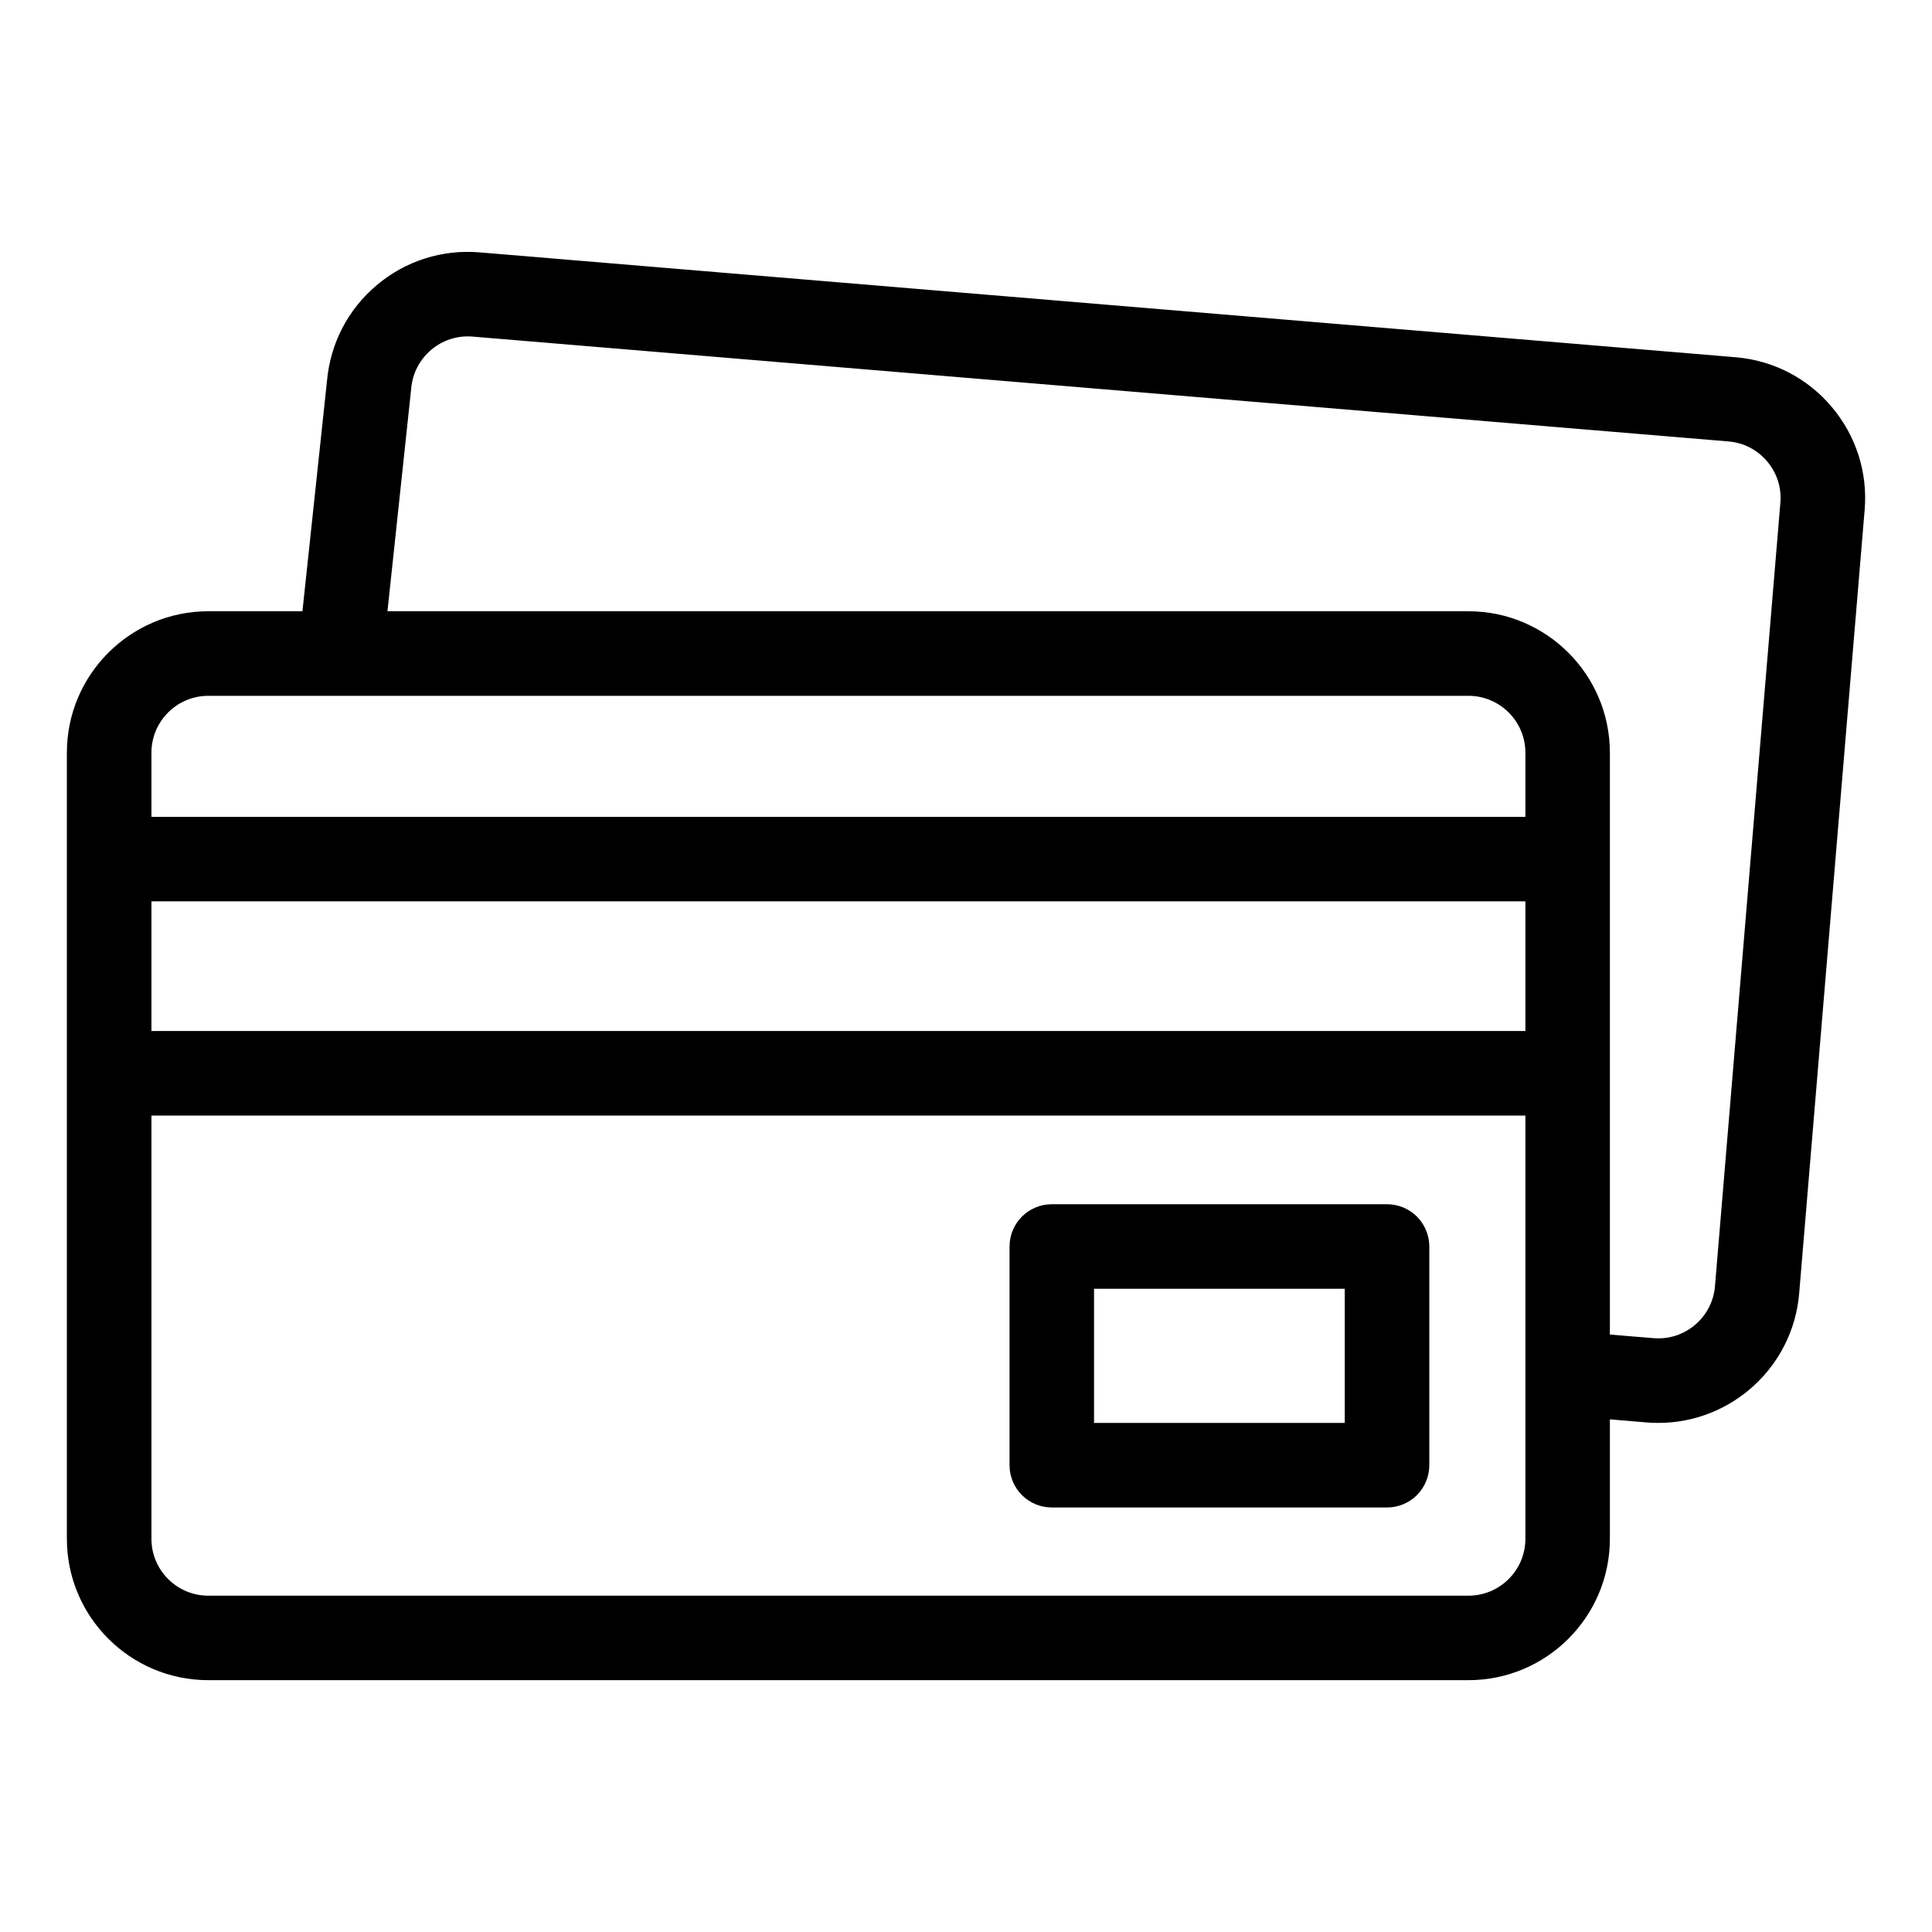
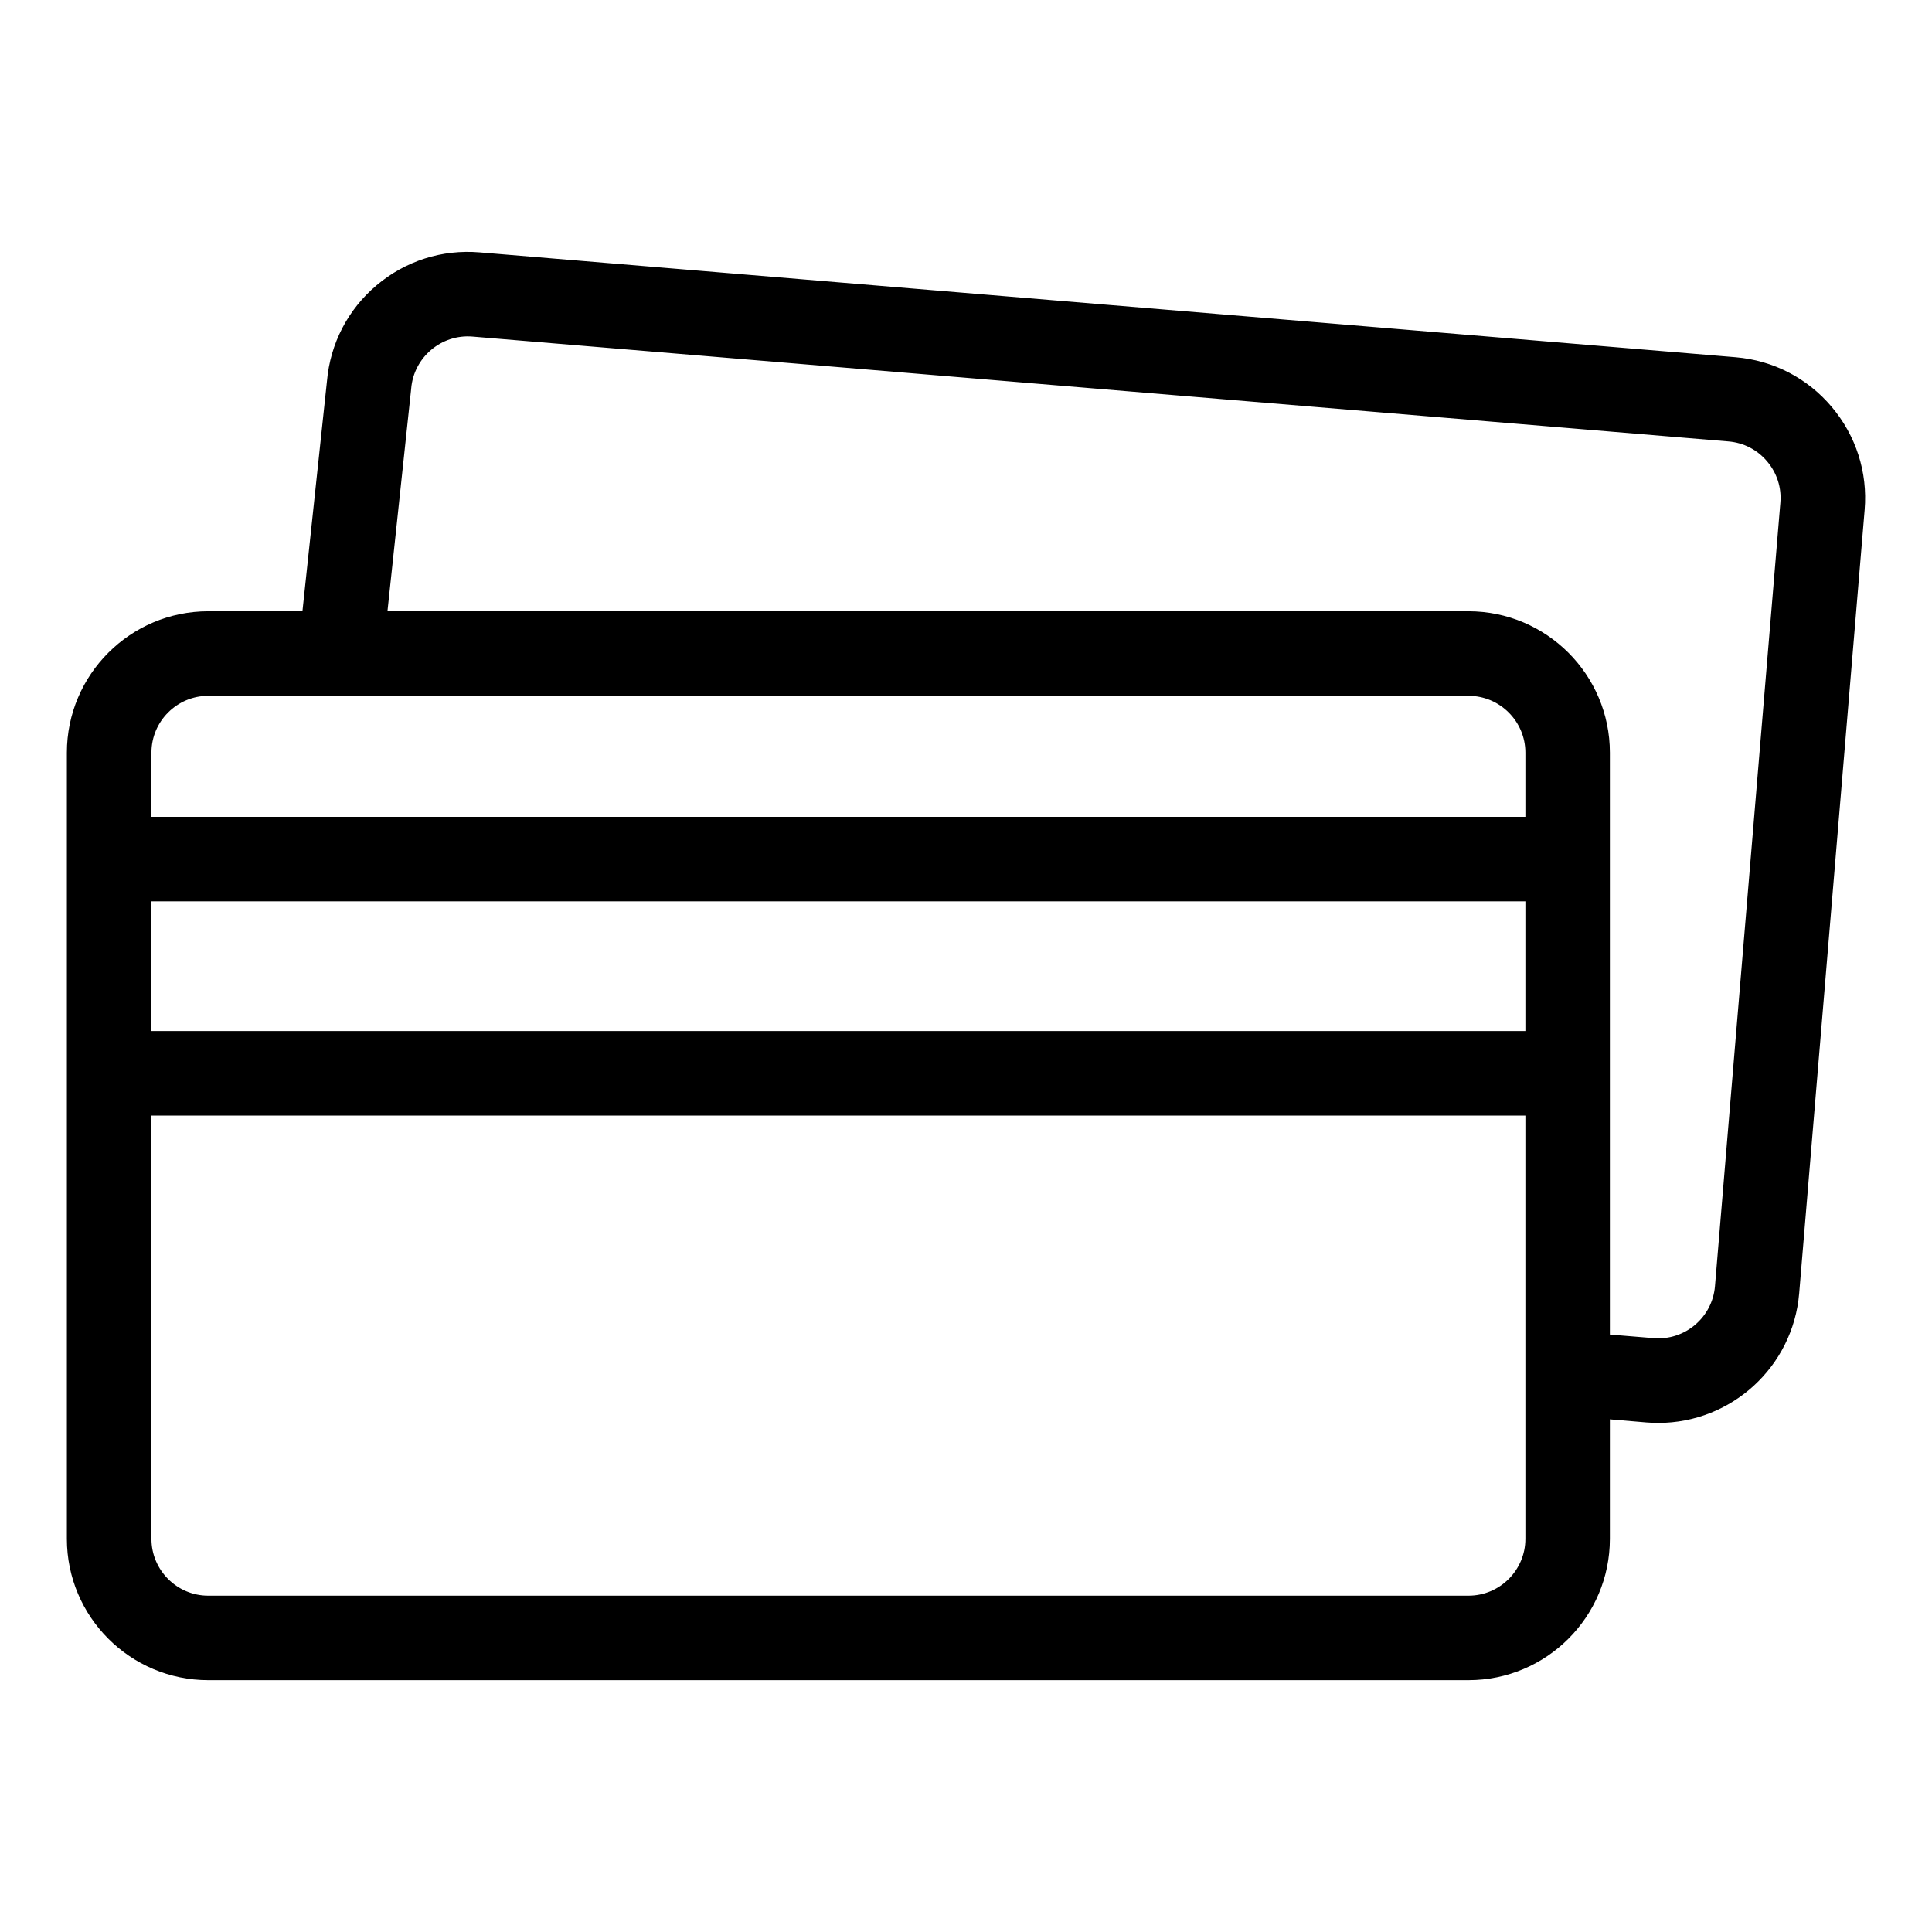
<svg xmlns="http://www.w3.org/2000/svg" width="26" height="26" viewBox="0 0 26 26" fill="none">
  <path d="M24.573 5.539C24.262 5.171 23.827 4.947 23.347 4.907L6.446 3.496C5.966 3.456 5.5 3.605 5.132 3.916C4.766 4.225 4.542 4.659 4.5 5.136L4.16 8.326H2.803C1.809 8.326 1 9.135 1 10.129V20.709C1 21.703 1.809 22.511 2.803 22.511H19.762C20.756 22.511 21.565 21.703 21.565 20.709V18.992L22.167 19.043C22.218 19.047 22.268 19.049 22.318 19.049C23.245 19.049 24.035 18.336 24.113 17.396L24.994 6.853C25.034 6.373 24.884 5.907 24.573 5.539ZM2.803 9.264H19.762C20.239 9.264 20.628 9.652 20.628 10.129V11.093H1.938V10.129C1.938 9.652 2.326 9.264 2.803 9.264ZM1.938 12.03H20.628V13.975H1.938V12.03ZM19.762 21.574H2.803C2.326 21.574 1.938 21.186 1.938 20.709V14.913H20.628V20.709C20.628 21.186 20.239 21.574 19.762 21.574ZM24.059 6.775L23.179 17.318C23.139 17.794 22.72 18.148 22.245 18.108L21.565 18.052V10.129C21.565 9.135 20.756 8.326 19.762 8.326H5.103L5.433 5.231C5.433 5.227 5.434 5.224 5.434 5.22C5.474 4.745 5.893 4.39 6.368 4.43L23.269 5.841C23.5 5.86 23.709 5.968 23.858 6.145C24.007 6.321 24.079 6.545 24.059 6.775Z" fill="black" stroke="black" stroke-width="0.2" />
-   <path d="M18.666 16.306H14.155C13.896 16.306 13.686 16.516 13.686 16.775V19.718C13.686 19.977 13.896 20.187 14.155 20.187H18.666C18.925 20.187 19.135 19.977 19.135 19.718V16.775C19.135 16.516 18.925 16.306 18.666 16.306ZM18.197 19.249H14.623V17.244H18.197V19.249Z" fill="black" stroke="black" stroke-width="0.2" />
</svg>